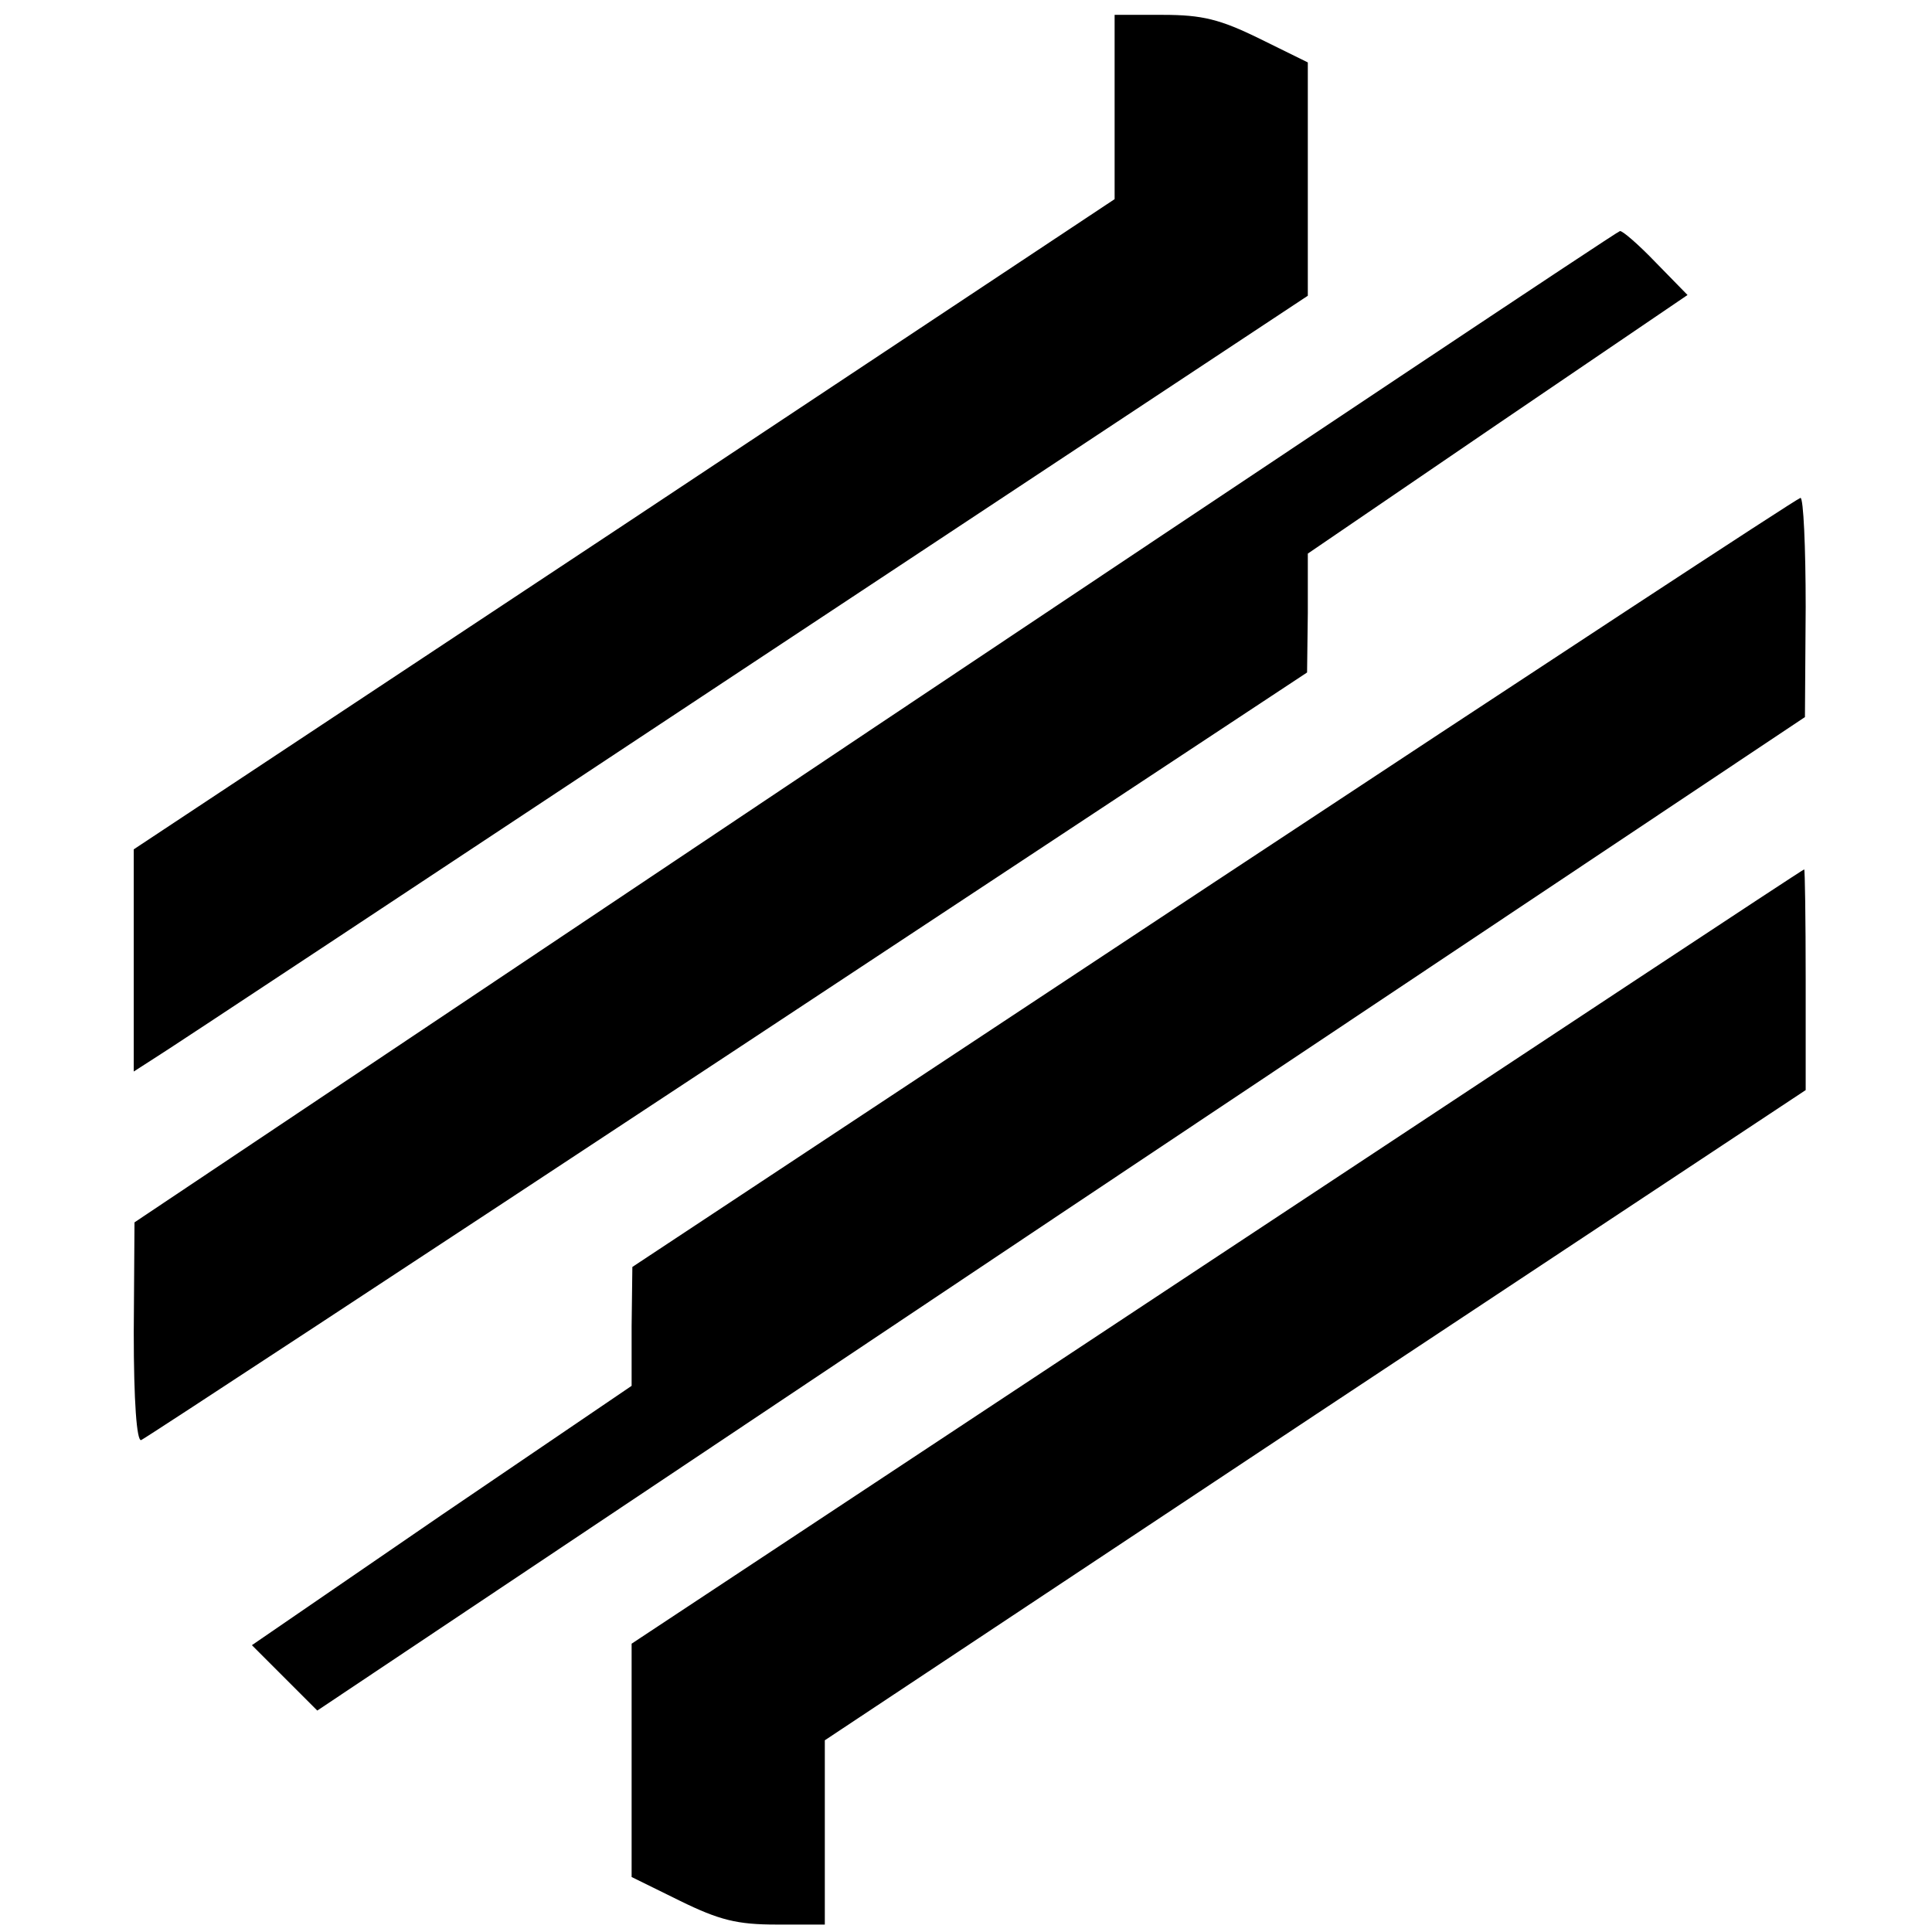
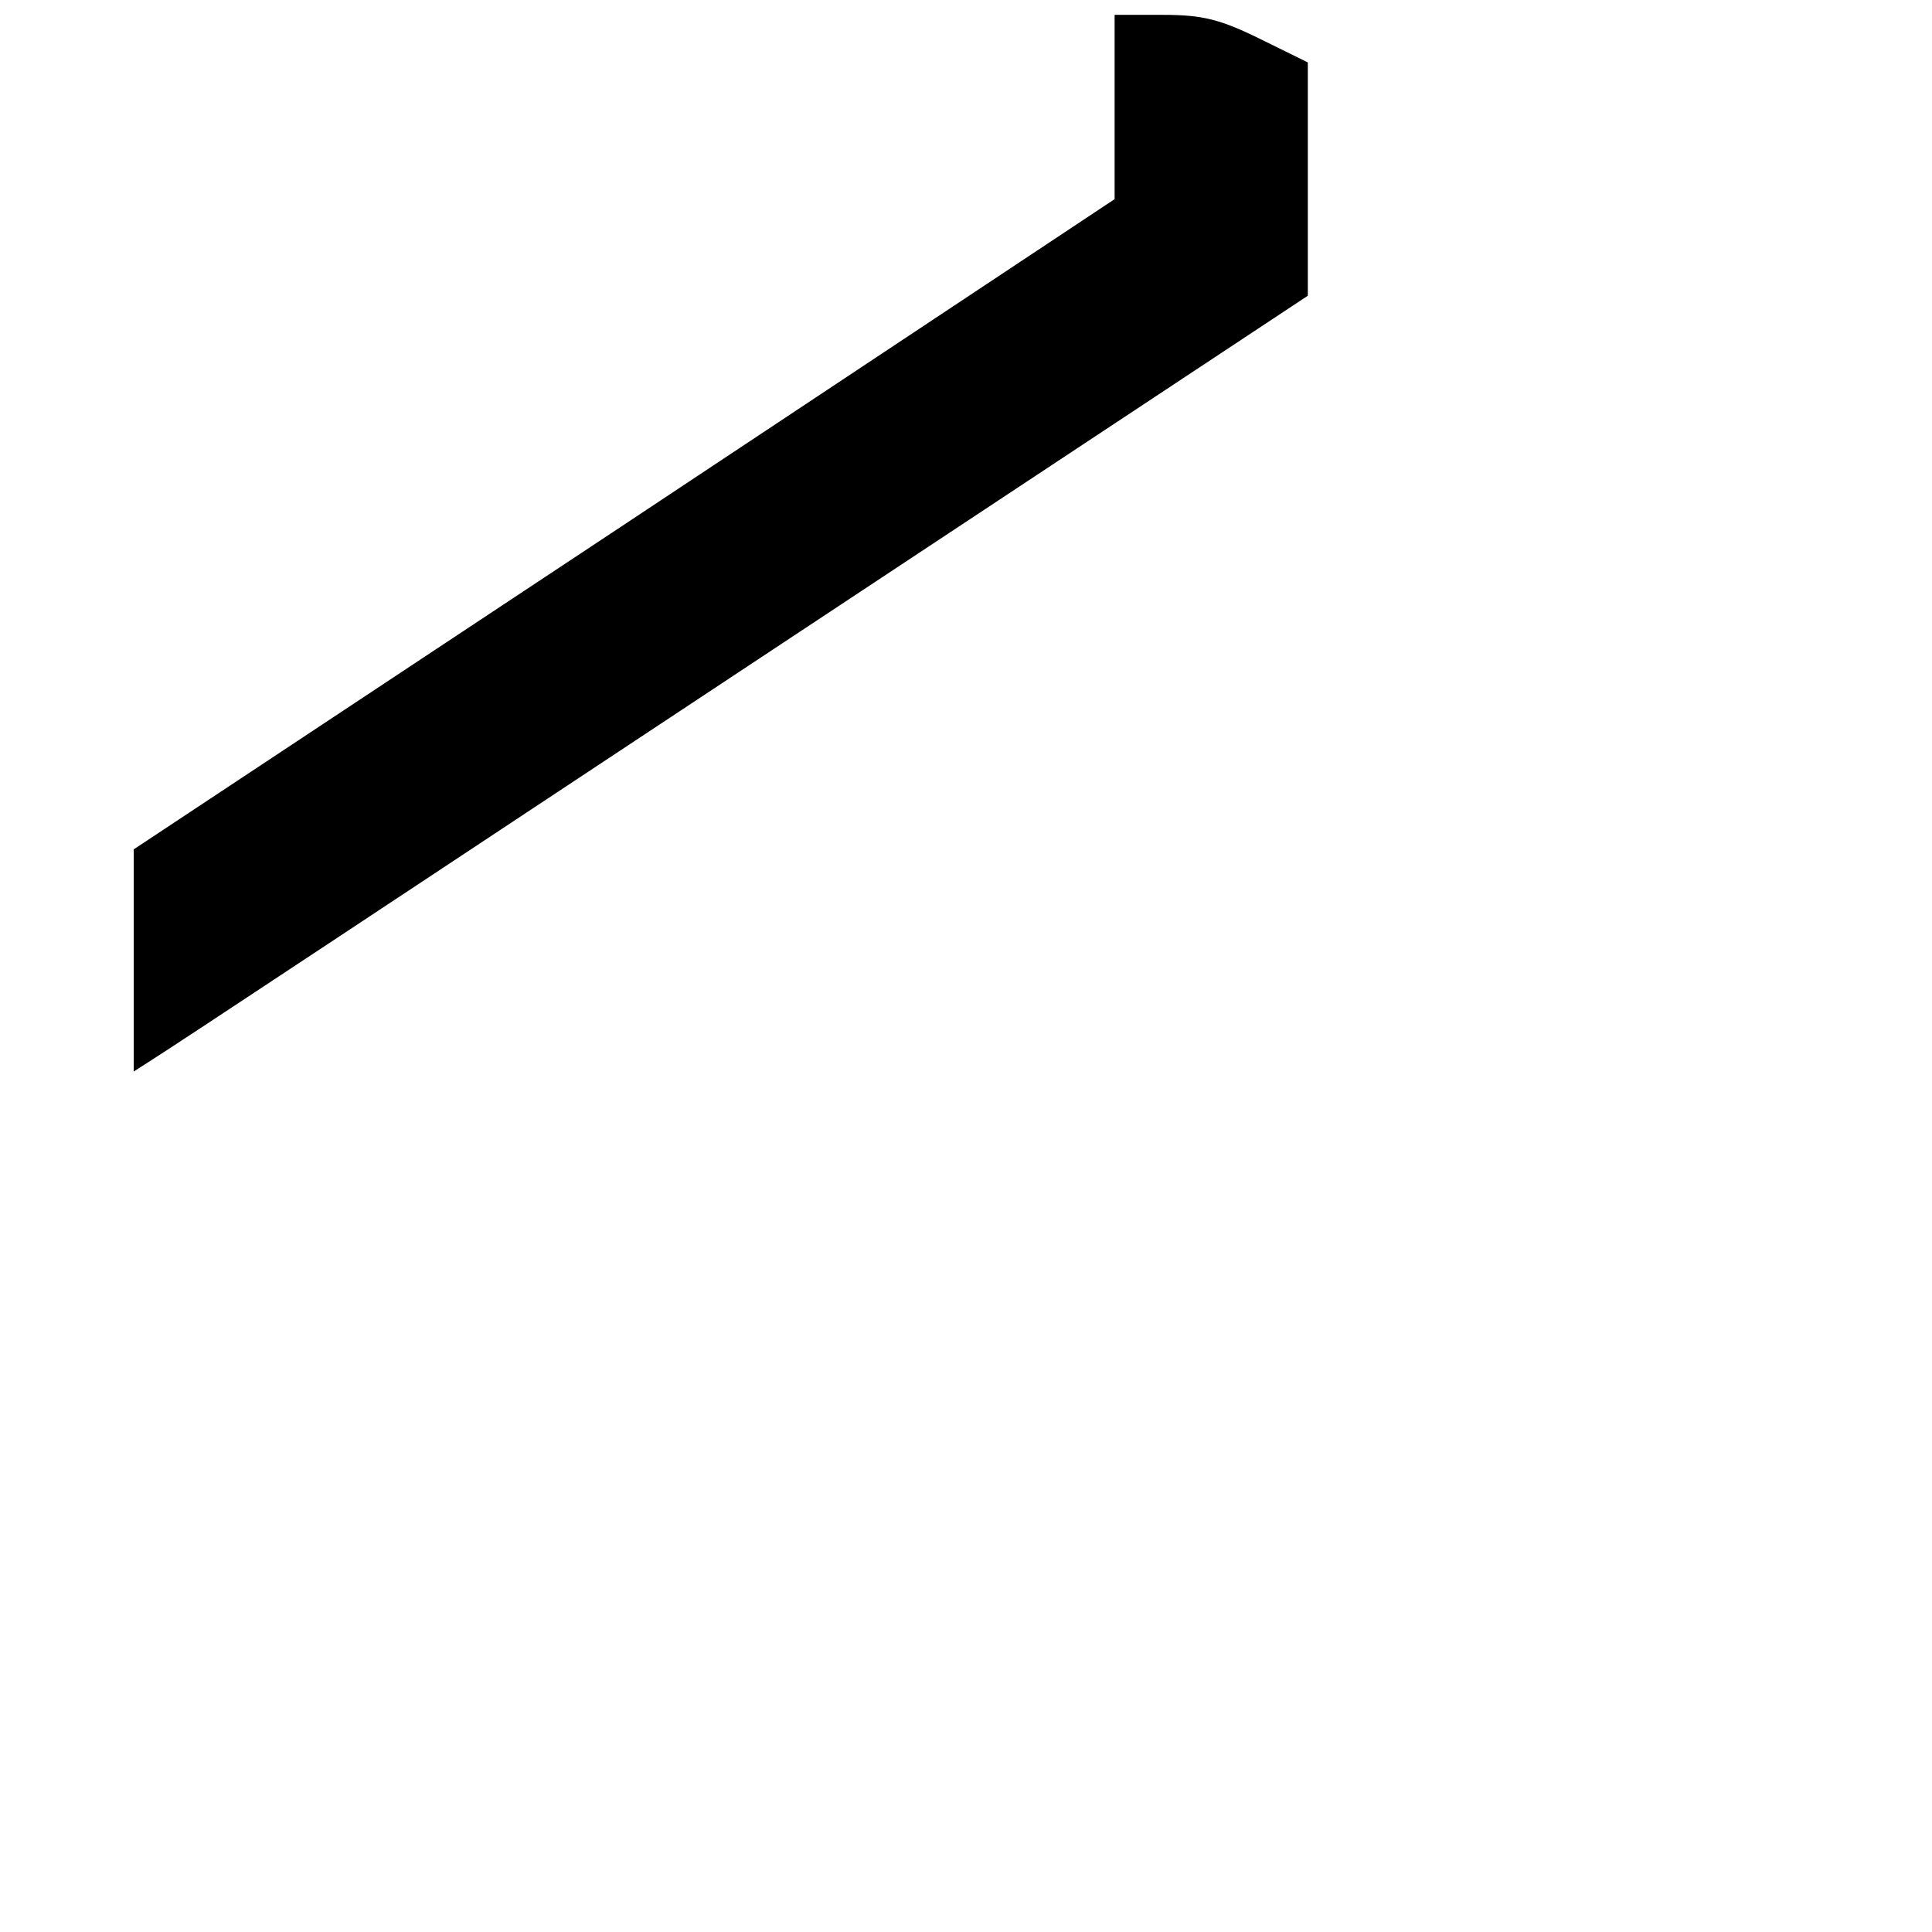
<svg xmlns="http://www.w3.org/2000/svg" version="1.0" width="260pt" height="260pt" viewBox="0 0 260 260" preserveAspectRatio="xMidYMid meet">
  <g transform="translate(0,260) scale(0.1,-0.1)" fill="#000000" stroke="none">
    <path d="M1500 2456 l0 -124 -660 -438 -660 -437 0 -150 0 -149 28 18 c15 9 370 244 790 522 l762 504 0 157 0 157 -65 32 c-53 26 -77 32 -130 32 l-65 0 0 -124z" />
-     <path d="M1178 1622 l-997 -667 -1 -148 c0 -93 4 -147 10 -145 5 2 360 235 789 518 l780 515 1 80 0 80 255 174 256 174 -43 44 c-23 24 -45 43 -48 42 -3 0 -454 -301 -1002 -667z" />
-     <path d="M1633 1412 l-782 -517 -1 -80 0 -80 -256 -174 -255 -175 44 -44 44 -44 1001 669 1001 668 1 148 c0 81 -3 147 -7 147 -5 -1 -360 -234 -790 -518z" />
-     <path d="M1638 909 l-788 -521 0 -157 0 -157 65 -32 c53 -26 77 -32 130 -32 l65 0 0 124 0 124 660 438 660 437 0 149 c0 81 -1 148 -2 148 -2 0 -357 -235 -790 -521z" />
  </g>
</svg>